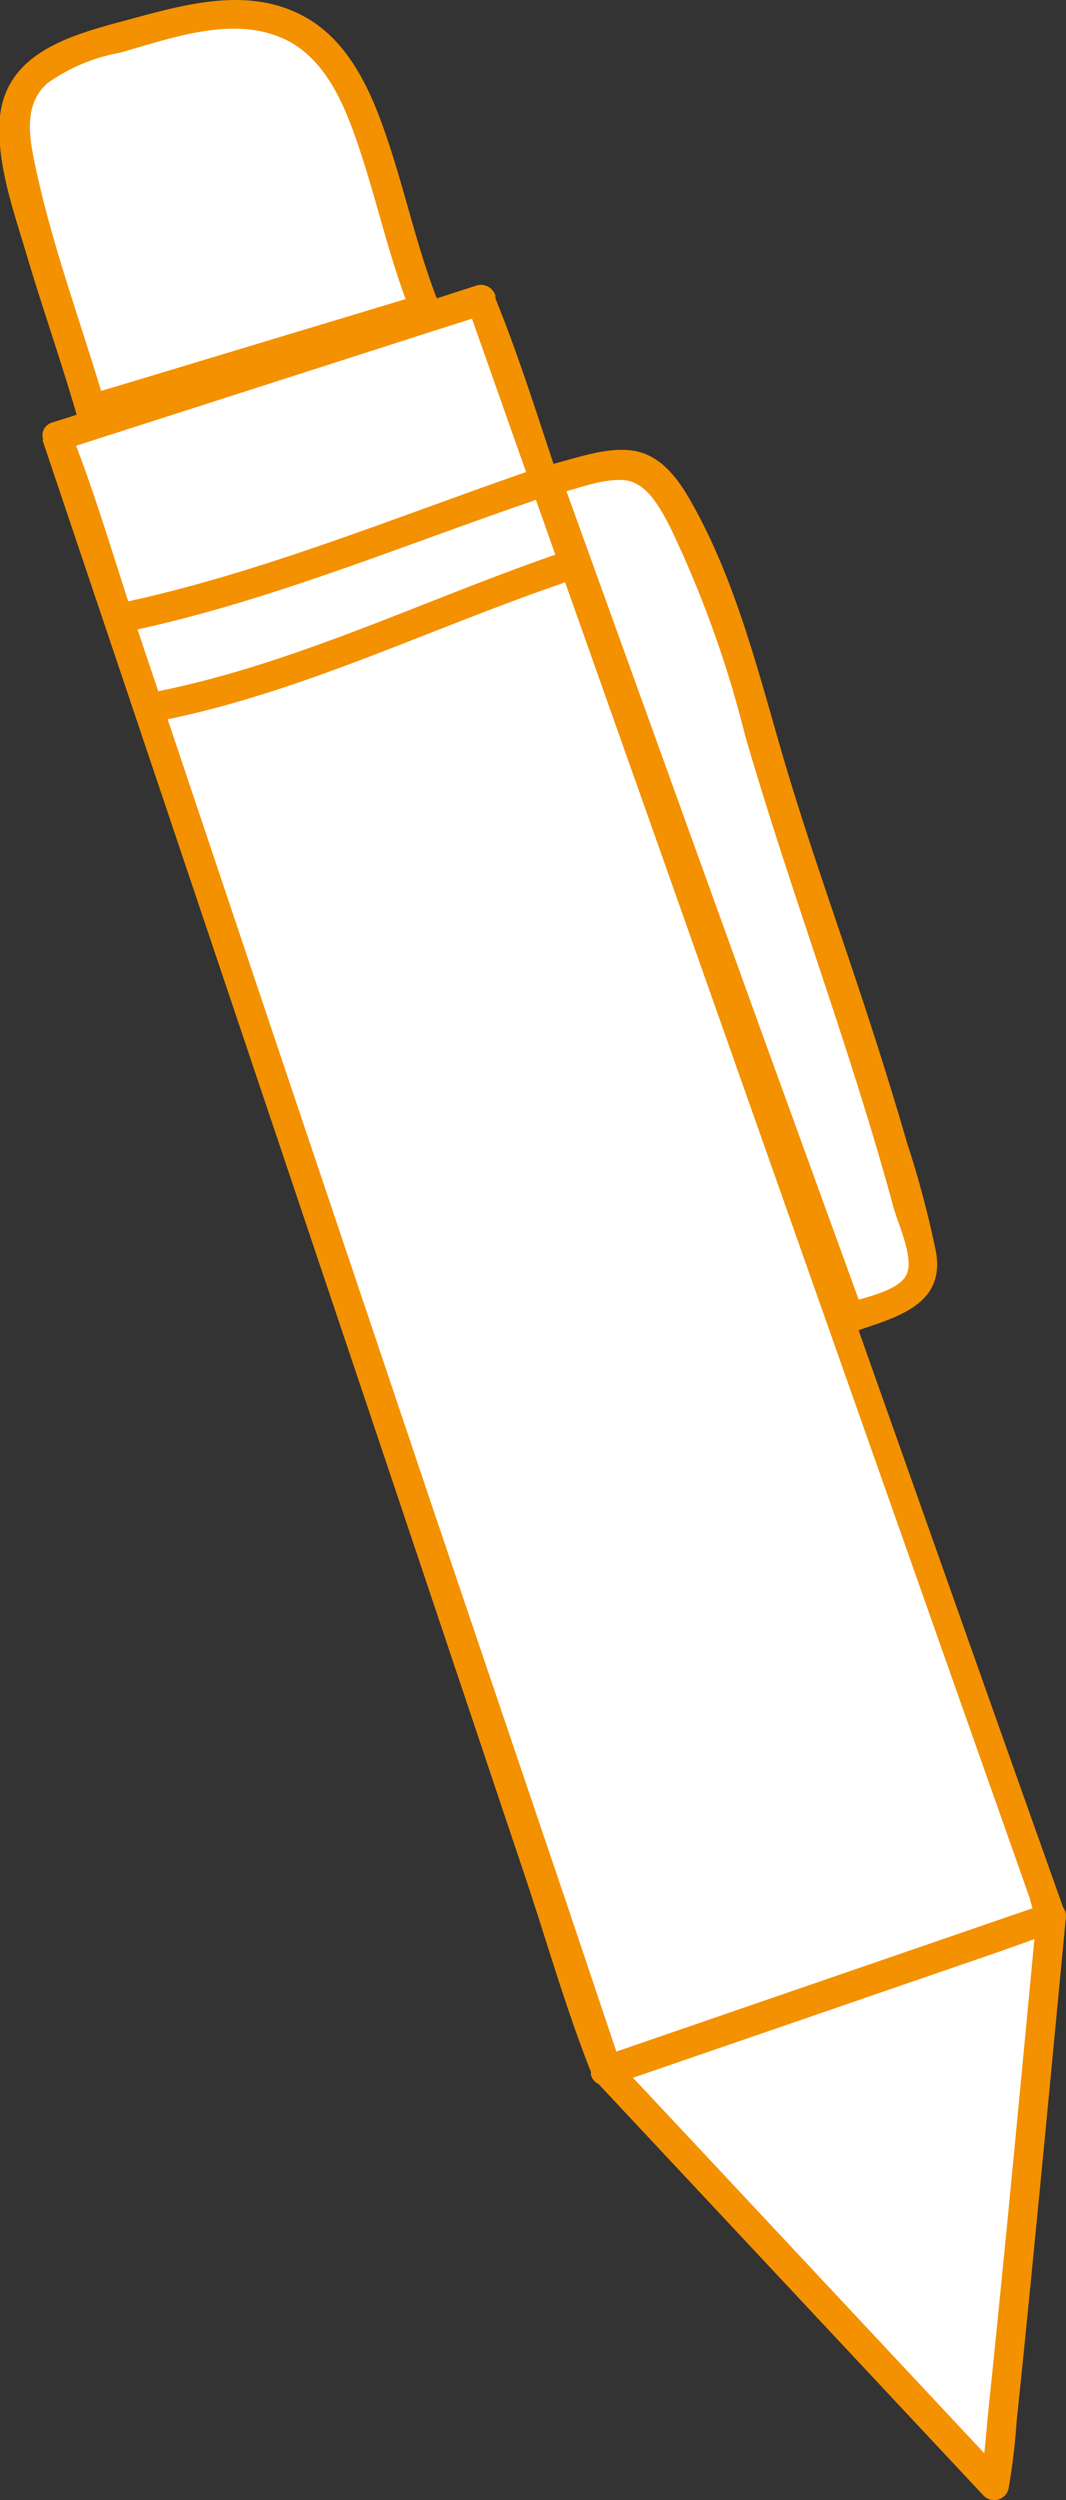
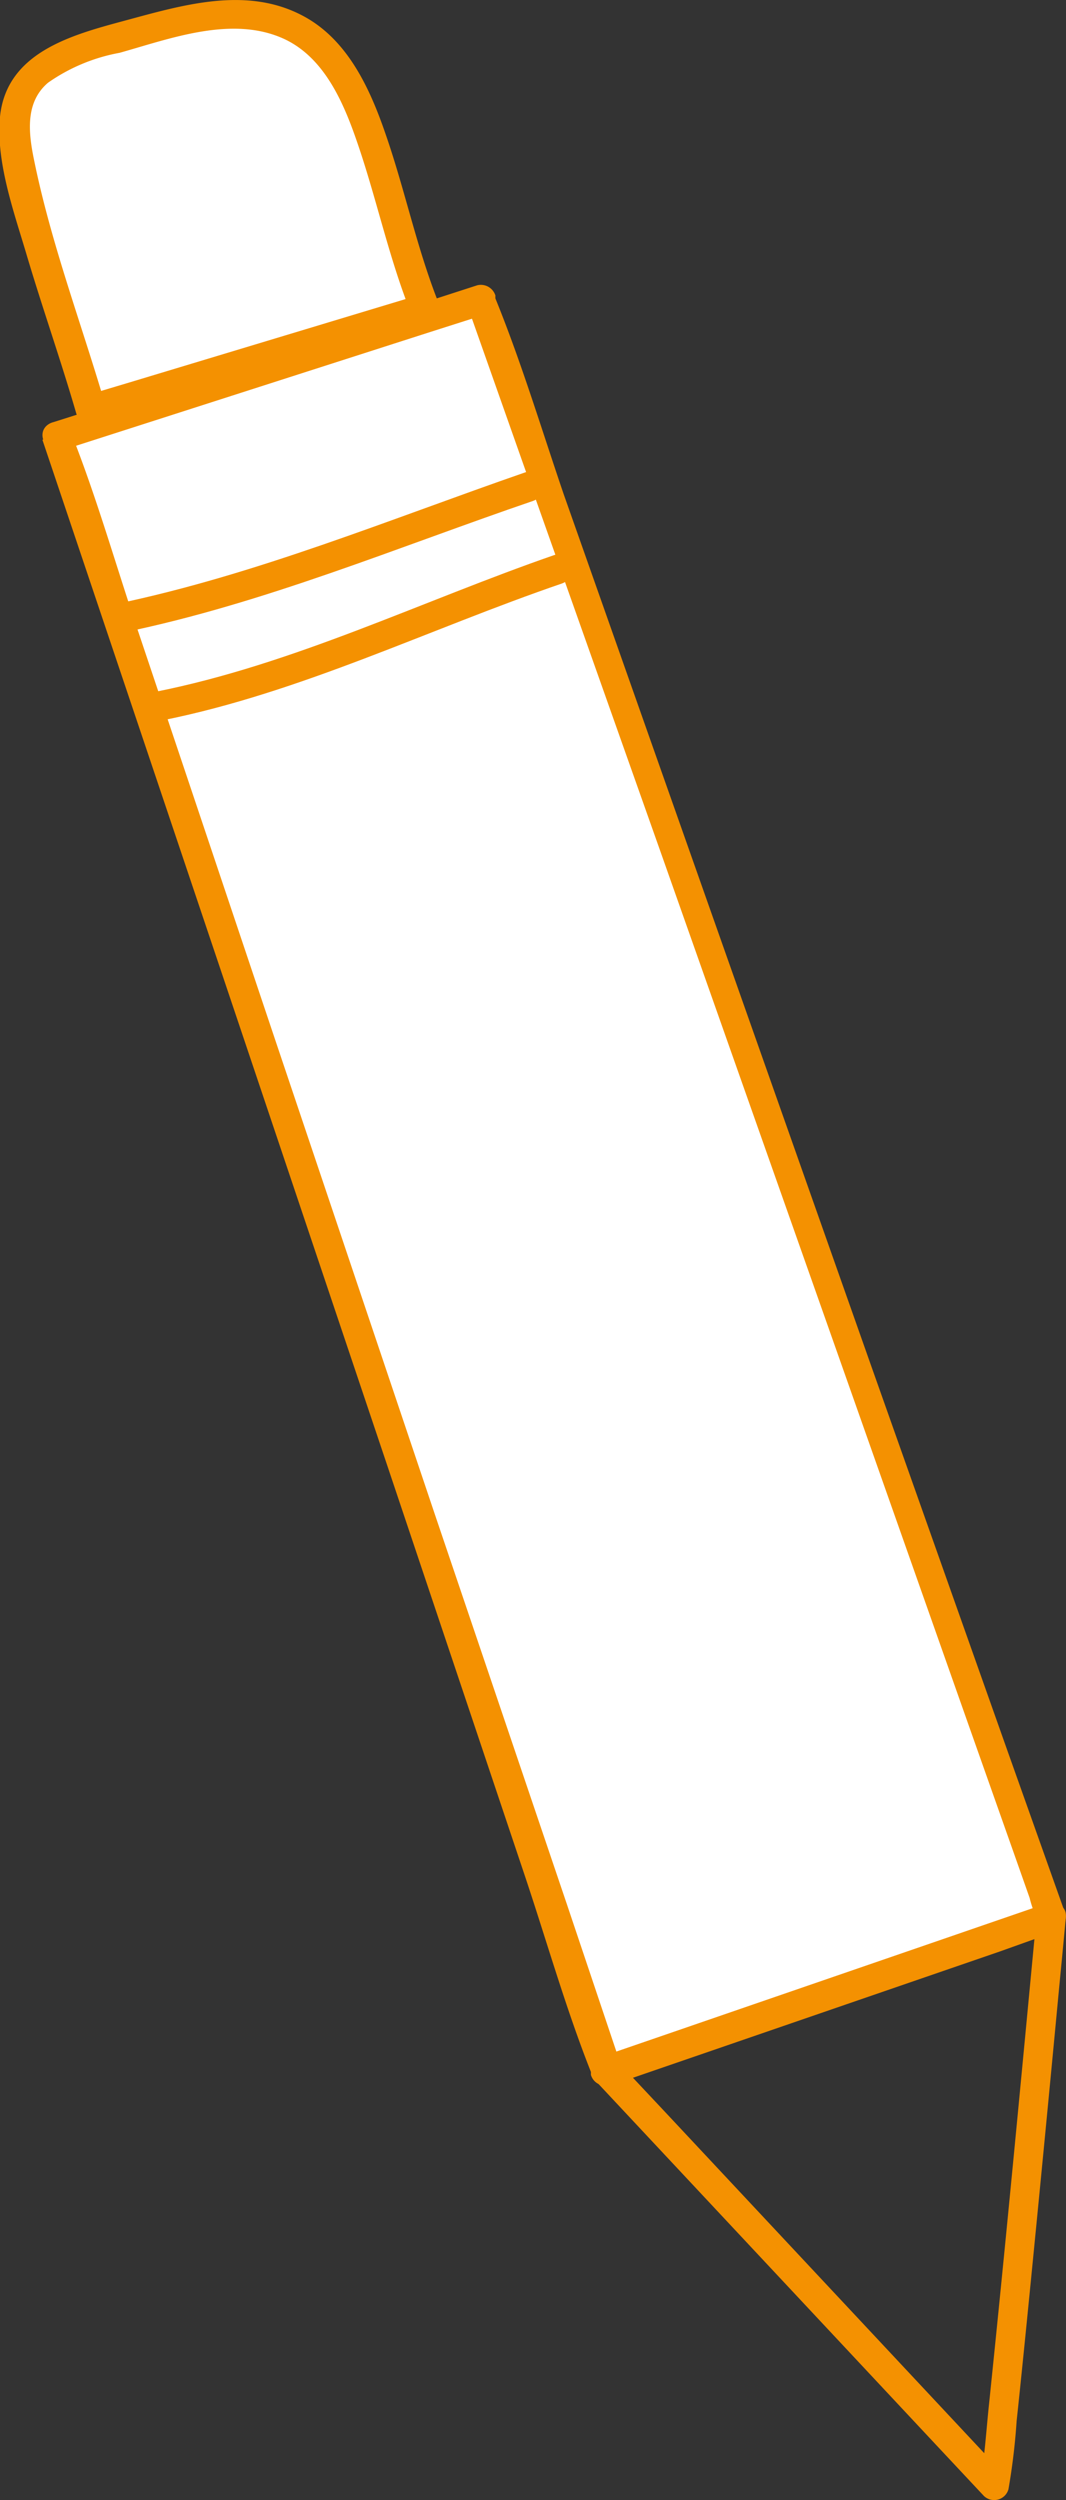
<svg xmlns="http://www.w3.org/2000/svg" viewBox="0 0 62.4 146.25">
  <rect x="0" y="0" width="62.4" height="146.25" fill="#333333" stroke="none" />
  <defs>
    <style>.cls-1{fill:#fff;}.cls-2{fill:#f49101;}</style>
  </defs>
  <title>Asset 1</title>
  <g id="Layer_2" data-name="Layer 2">
    <g id="Layer_1-2" data-name="Layer 1">
      <polyline class="cls-1" points="3.31 25.49 35.49 121.14 61.53 112.18 28.1 17.52 3.31 25.49" />
      <path class="cls-2" d="M2.48,25.72l3.21,9.54,7.67,22.79,9.31,27.68,8,23.84c1.3,3.86,2.42,7.84,3.92,11.63l0,.17a.87.87,0,0,0,1.06.6l22.82-7.85L61.76,113a.88.88,0,0,0,.6-1.06L59,102.49l-8-22.58-9.64-27.3L33,28.92C31.7,25.11,30.52,21.19,29,17.46a1.09,1.09,0,0,1,0-.17.89.89,0,0,0-1.07-.6l-21.64,7-3.15,1c-1.05.33-.6,2,.46,1.66l21.65-6.95,3.14-1-1.06-.6,3.34,9.46,8,22.58,9.64,27.3,8.36,23.69,2.74,7.75.86,2.44a6.83,6.83,0,0,0,.45,1.27,1.66,1.66,0,0,1,.06.16l.6-1.06-22.81,7.85-3.23,1.11,1.06.61-3.21-9.55L25.45,88.57,16.13,60.89l-8-23.83C6.82,33.2,5.7,29.21,4.2,25.42a1,1,0,0,1,0-.16c-.36-1.05-2-.6-1.67.46Z" />
      <path class="cls-1" d="M7,36.15c8-1.61,16.42-5.09,24-7.71" />
      <path class="cls-2" d="M7.21,37c8.26-1.7,16.09-5,24-7.7,1-.36.6-2-.46-1.67-7.94,2.75-15.77,6-24,7.71-1.08.22-.62,1.88.46,1.66Z" />
      <path class="cls-1" d="M9.32,41.3c7.71-1.52,15.74-5.41,23.35-8" />
      <path class="cls-2" d="M9.55,42.13c8.1-1.63,15.58-5.34,23.35-8,1-.36.6-2-.46-1.66-7.76,2.69-15.24,6.39-23.35,8-1.08.22-.62,1.88.46,1.66Z" />
      <path class="cls-1" d="M24.88,18.06C21.23,9.1,22-1.94,9.53,1.49,4.37,3,0,3.37,1,9c1,5.34,2.81,9.82,4.31,15Z" />
      <path class="cls-2" d="M25.72,17.84c-1.31-3.26-2-6.69-3.15-10C21.65,5.16,20.34,2.3,17.72.92,14.4-.84,10.64.31,7.26,1.22,4.18,2.05.38,3.07,0,6.83c-.25,2.64.82,5.58,1.56,8.08.92,3.1,2,6.16,2.9,9.26a.88.88,0,0,0,1.07.6l17.1-5.14,2.44-.73c1.06-.32.61-2-.45-1.67L7.55,22.38l-2.44.73,1.06.6C4.77,18.94,3,14.28,2,9.39,1.67,7.8,1.45,6,2.81,4.84A10.59,10.59,0,0,1,7,3.09c3-.84,6.65-2.23,9.7-.78C19,3.42,20.11,6,20.9,8.3c1.14,3.3,1.85,6.74,3.15,10C24.46,19.31,26.13,18.87,25.72,17.84Z" />
-       <path class="cls-1" d="M49.73,77.07c4.82-1.66,4.82-1.66,3.5-6.32-1.85-7-4.2-13.88-6.65-21-2.09-6.09-3.7-14.06-6.81-19.8-2.25-4-3.51-2.76-7.74-1.87Z" />
-       <path class="cls-2" d="M50,77.9c2.39-.83,5.3-1.51,4.8-4.61a56.68,56.68,0,0,0-1.7-6.42c-.79-2.74-1.65-5.46-2.54-8.17-1.69-5.13-3.52-10.2-5-15.39-1.34-4.66-2.62-9.51-5-13.77-.76-1.38-1.78-2.89-3.45-3.17s-3.61.54-5.26.89a.87.87,0,0,0-.6,1.07l6,16.52L46.7,71.21l2.2,6.09c.37,1,2,.59,1.66-.46l-6-16.52L35.06,34l-2.2-6.09-.6,1.06c1.33-.29,2.82-.95,4.19-.89s2.17,1.6,2.75,2.7A63.76,63.76,0,0,1,43.61,43c2.68,9.25,6.15,18.25,8.67,27.55.26,1,1.24,3,.79,4s-2.68,1.39-3.57,1.7S48.91,78.26,50,77.9Z" />
-       <path class="cls-1" d="M61.53,112.18s-3,31.82-3.33,33.21L35.49,121.14Z" />
      <path class="cls-2" d="M60.67,112.18c-.9,9.47-1.79,18.94-2.77,28.4-.16,1.48-.28,3.42-.53,4.58l1.44-.38L38.92,123.53l-2.82-3L35.72,122l22.82-7.85L61.76,113c1-.36.59-2-.46-1.67l-22.81,7.85-3.23,1.11a.88.88,0,0,0-.38,1.45L54.78,143l2.81,3a.87.87,0,0,0,1.44-.38,37.73,37.73,0,0,0,.48-4c.28-2.62.54-5.24.8-7.86q.87-8.8,1.7-17.61c.13-1.34.26-2.67.38-4C62.5,111.07,60.77,111.08,60.67,112.18Z" />
    </g>
  </g>
</svg>